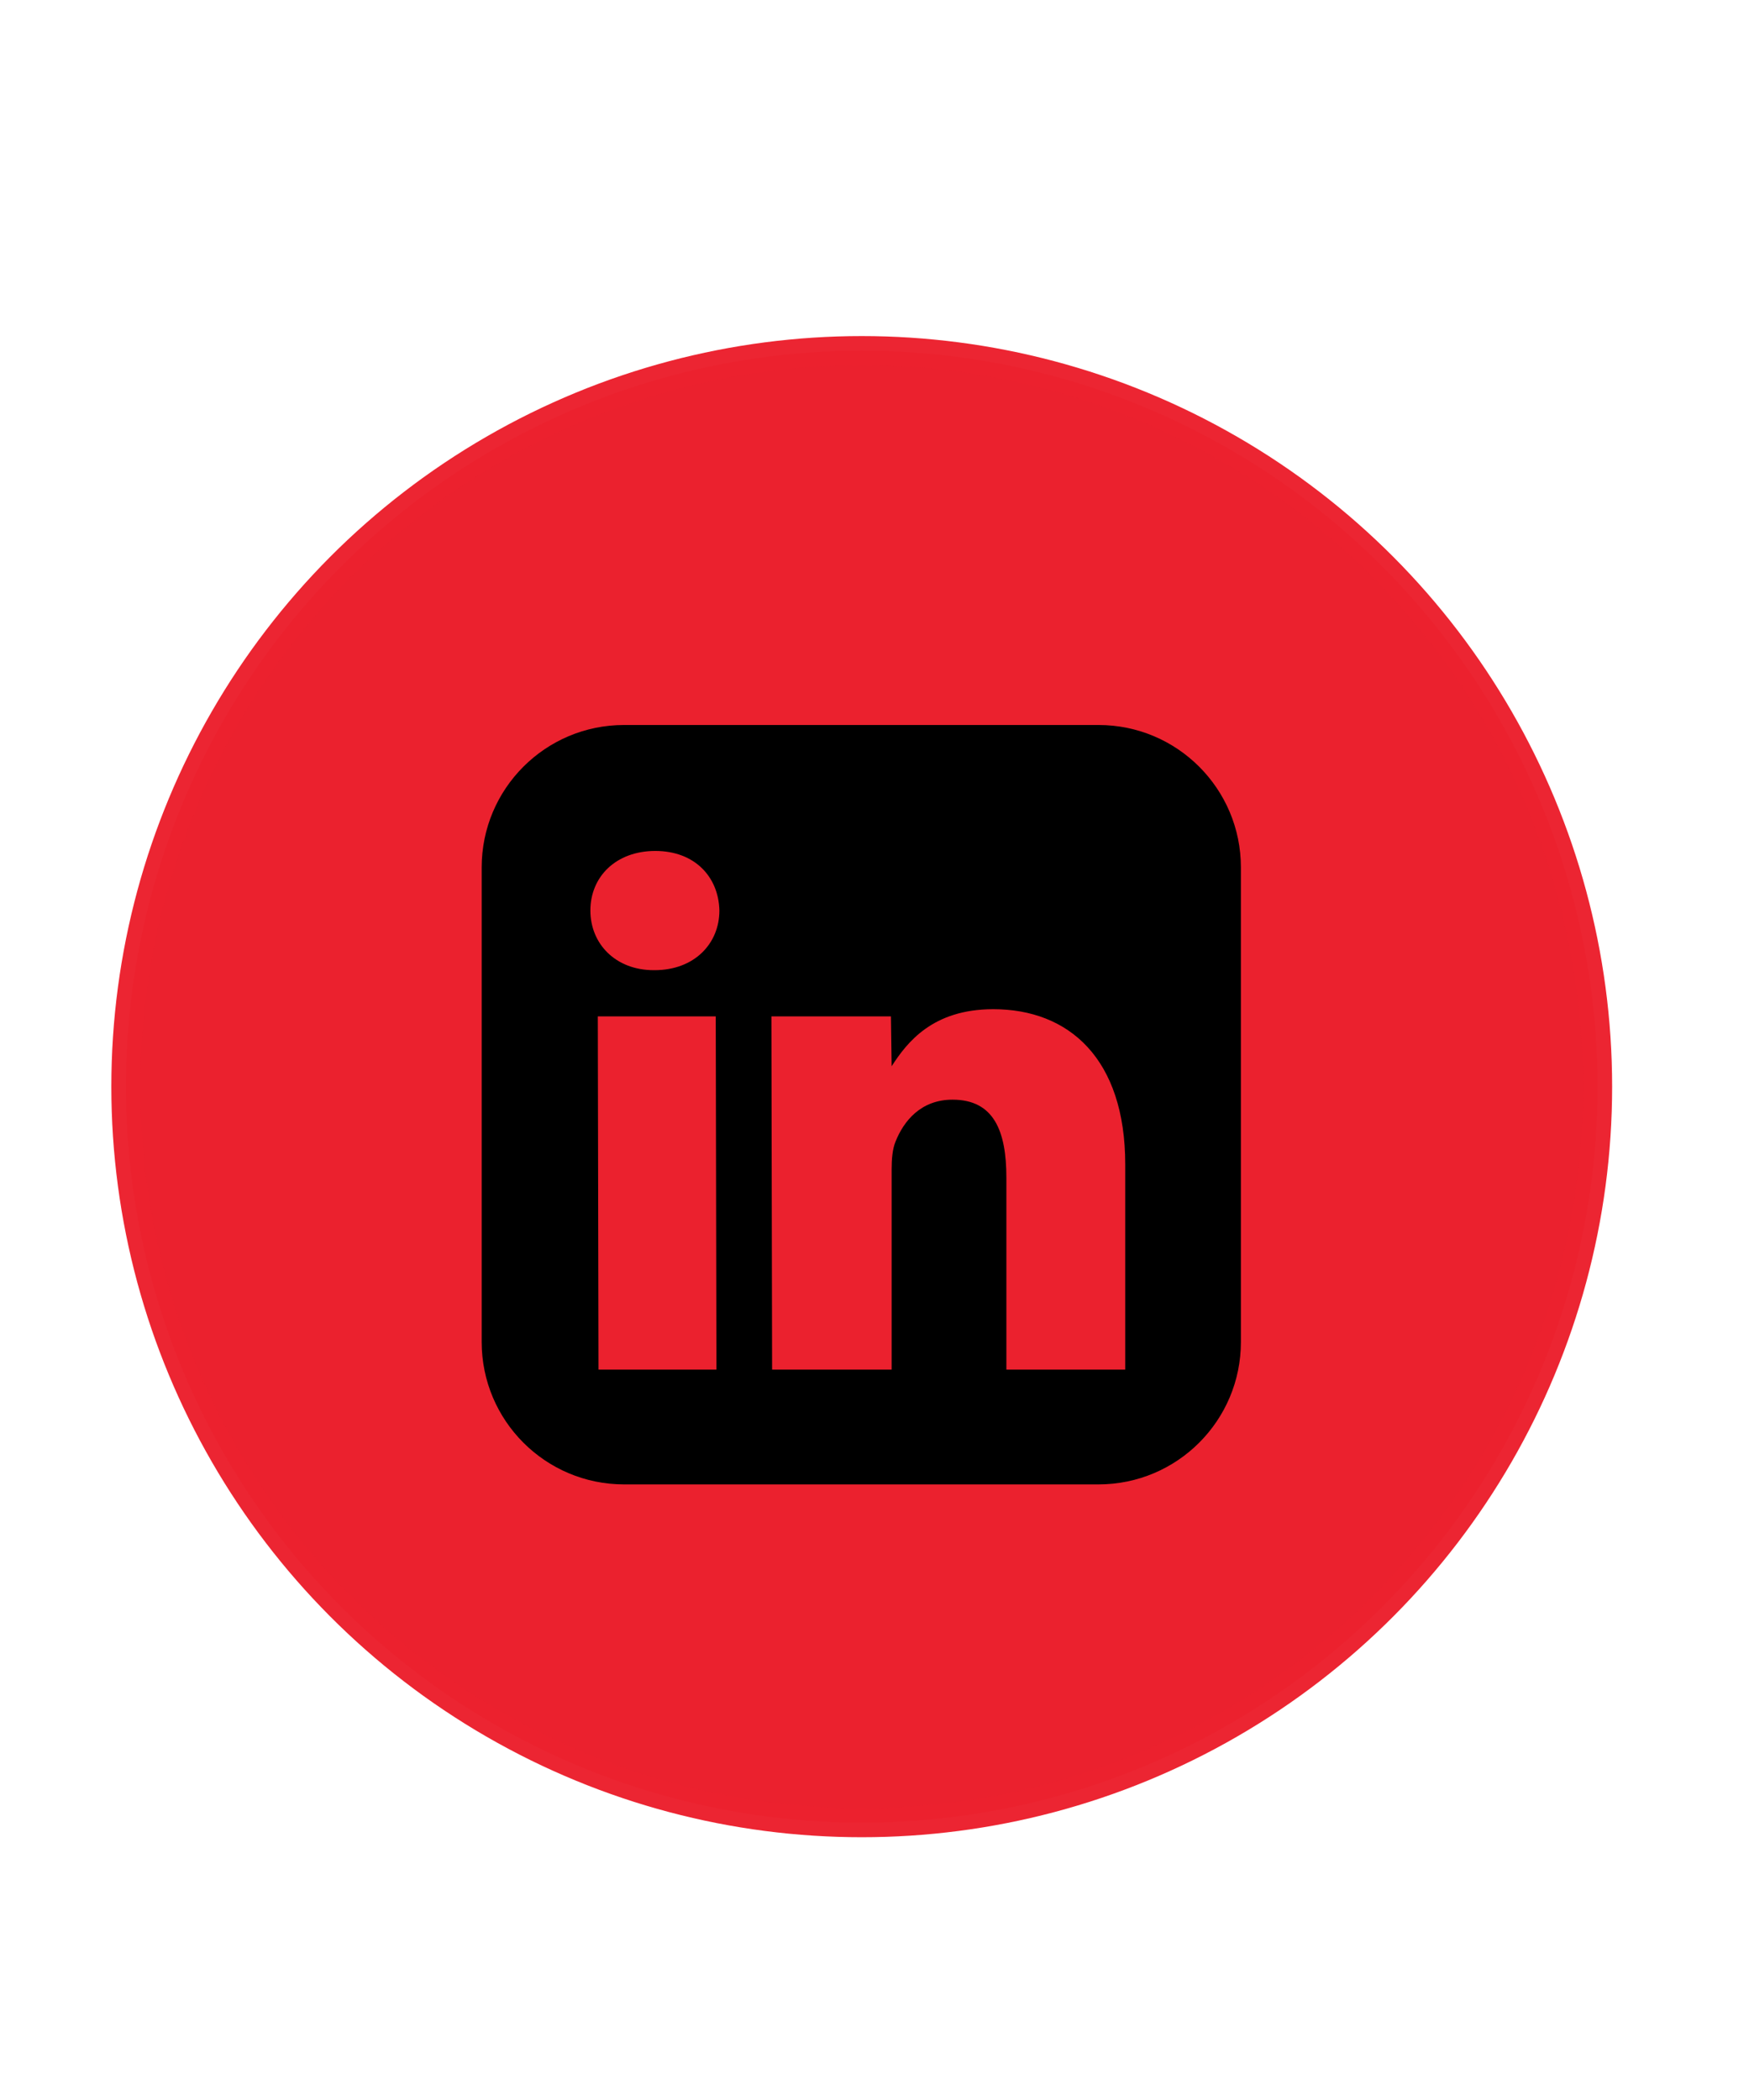
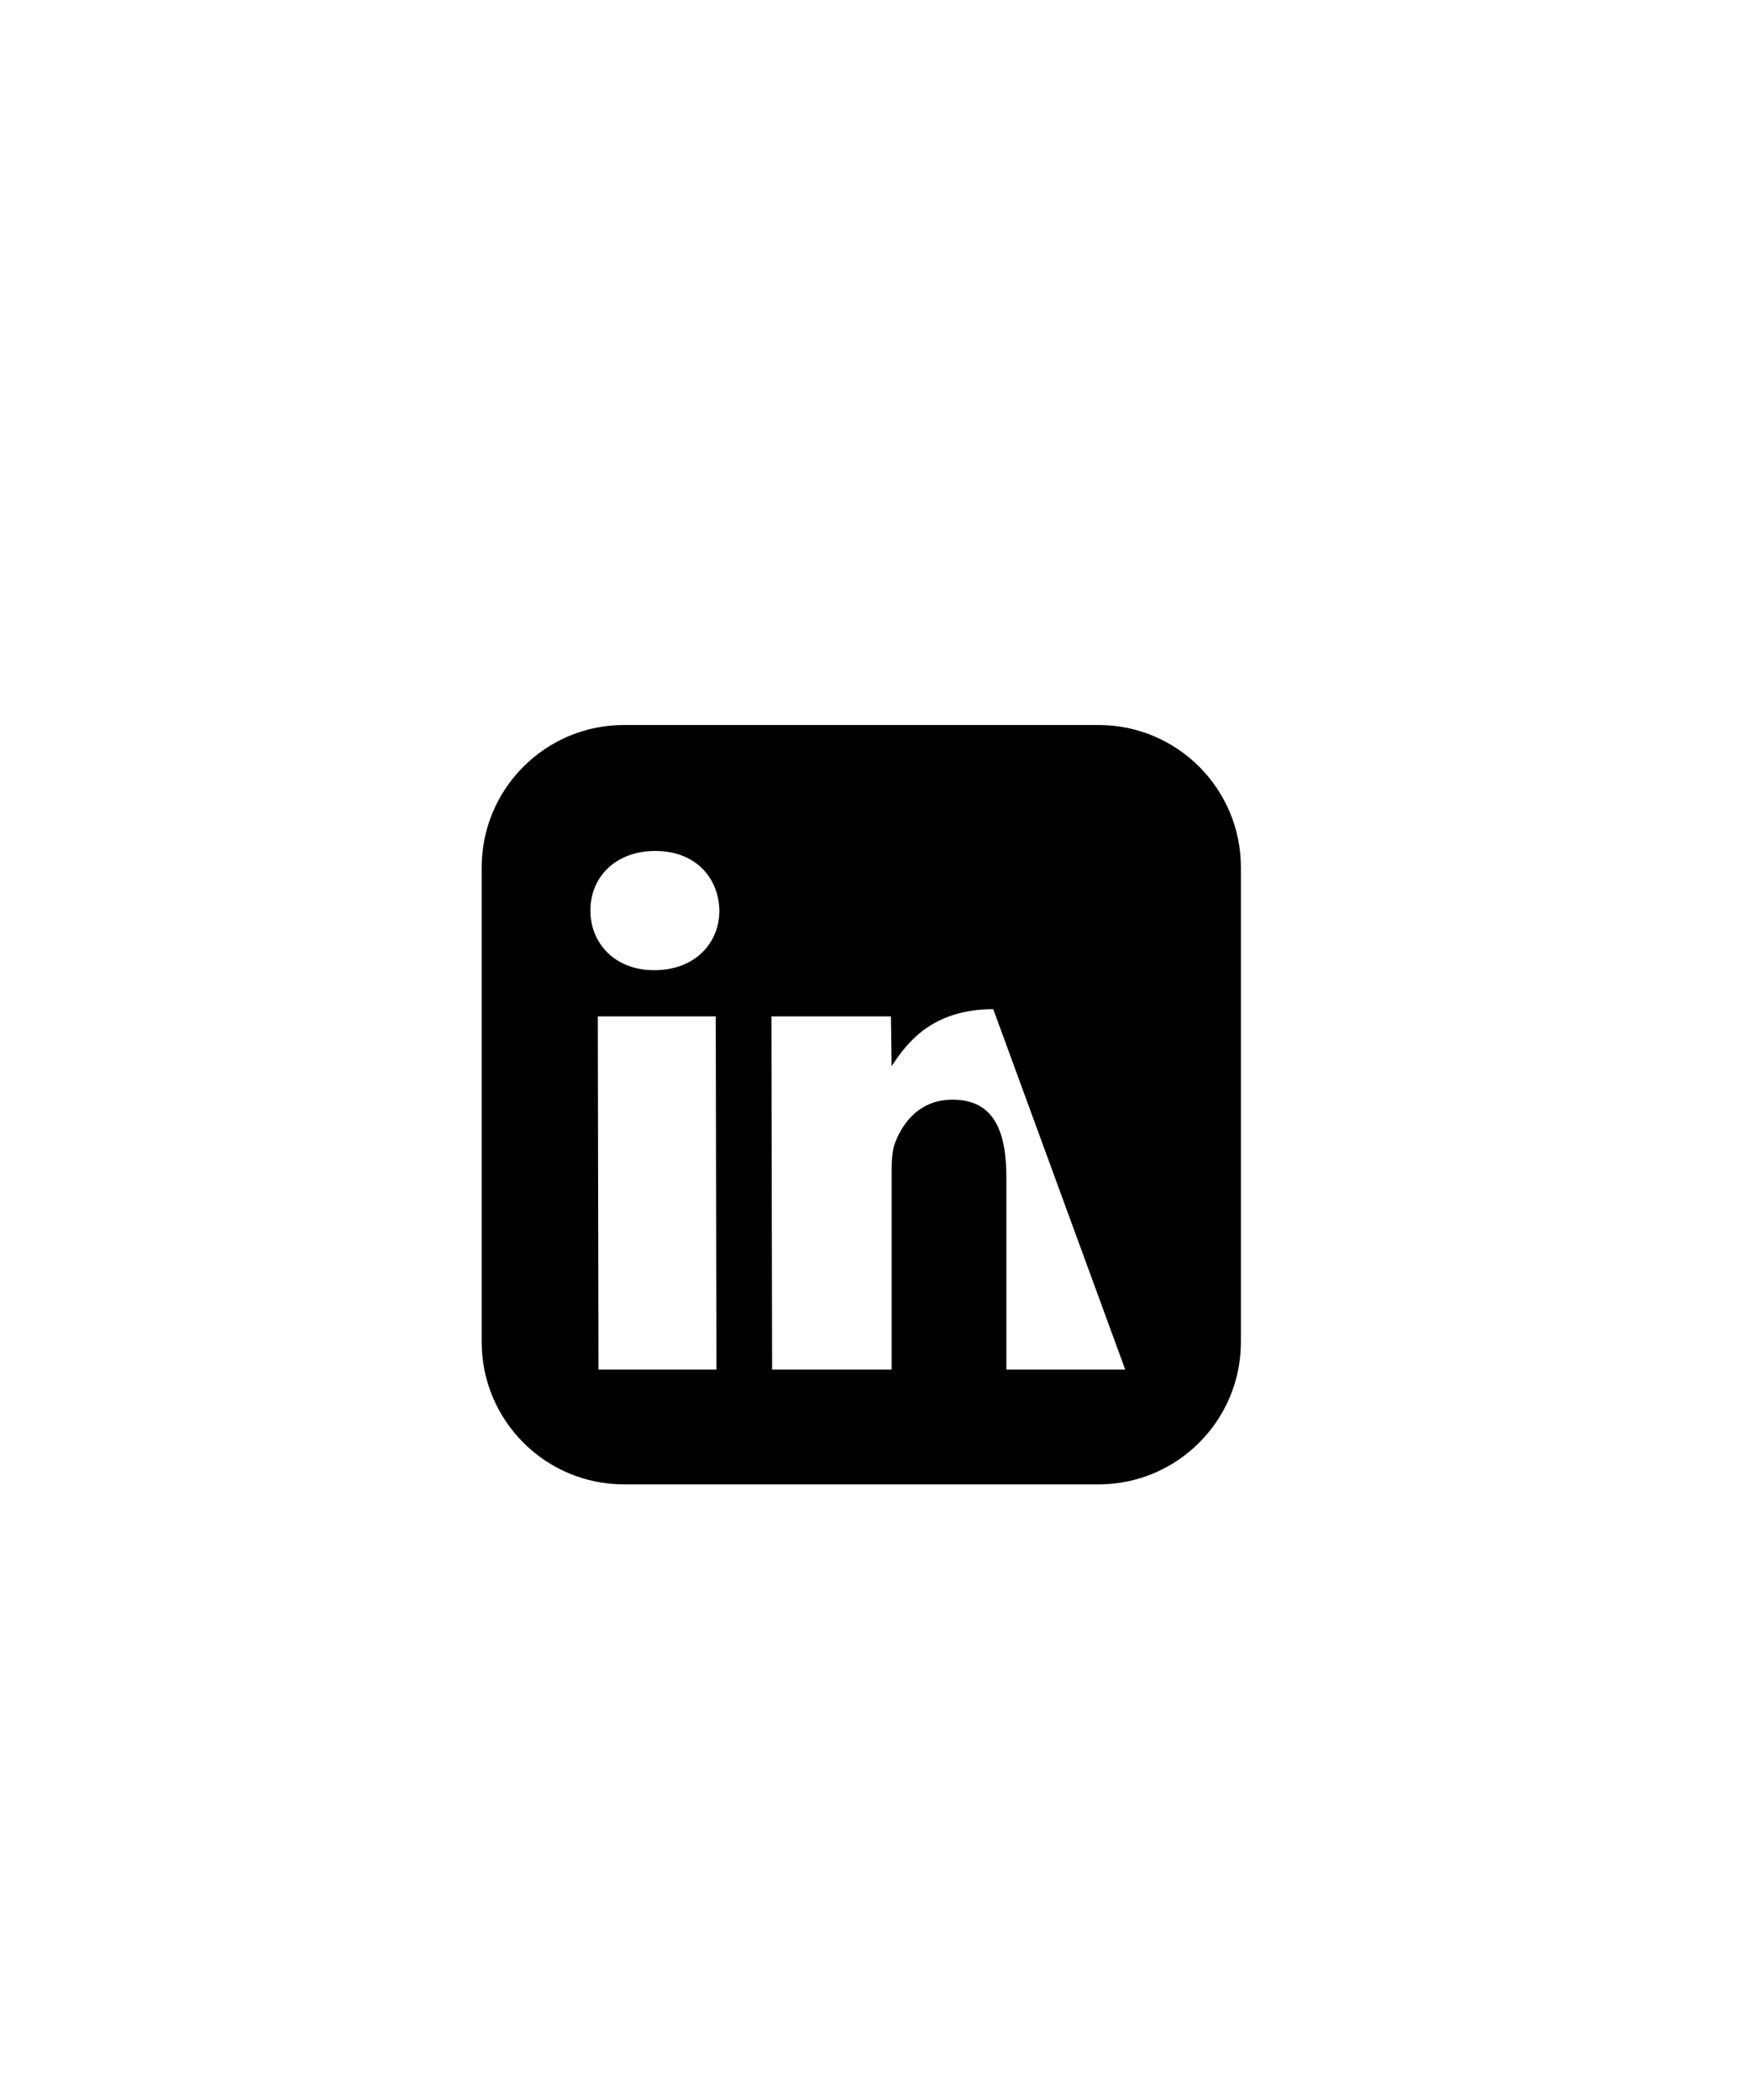
<svg xmlns="http://www.w3.org/2000/svg" xmlns:ns1="http://www.serif.com/" width="100%" height="100%" viewBox="0 0 499 599" version="1.1" xml:space="preserve" style="fill-rule:evenodd;clip-rule:evenodd;stroke-linecap:round;stroke-linejoin:round;stroke-miterlimit:1.5;">
  <g transform="matrix(0.997,0,0,0.997,0,0)">
    <g id="Layer-1" ns1:id="Layer 1" transform="matrix(1.682,0,0,1.682,-255.889,-389.507)">
      <g transform="matrix(0.595,0,0,0.595,152.799,232.143)">
-         <circle cx="245.284" cy="309.685" r="210.388" style="fill:rgb(235,33,46);stroke:rgb(235,33,46);stroke-opacity:0.98;stroke-width:8.36px;" />
-       </g>
+         </g>
      <g transform="matrix(0.621,0,0,0.621,234.084,354.89)">
-         <path d="M169,0L39,0C17.469,0 0,17.469 0,39L0,169C0,190.531 17.469,208 39,208L169,208C190.531,208 208,190.531 208,169L208,39C208,17.469 190.531,0 169,0ZM64.313,176.563L32,176.563L31.813,79.813L64.125,79.813L64.313,176.563ZM47.344,67.156L47.156,67.156C36.594,67.156 29.781,59.875 29.781,50.813C29.781,41.531 36.813,34.5 47.563,34.5C58.313,34.5 64.906,41.531 65.125,50.813C65.125,59.875 58.281,67.156 47.344,67.156ZM176.344,176.563L143.75,176.563L143.75,124C143.75,111.281 140.375,102.625 129,102.625C120.313,102.625 115.625,108.469 113.375,114.125C112.531,116.156 112.313,118.938 112.313,121.781L112.313,176.563L79.563,176.563L79.375,79.813L112.125,79.813L112.313,93.469C116.5,87 123.469,77.844 140.156,77.844C160.844,77.844 176.313,91.344 176.313,120.375L176.313,176.563L176.344,176.563Z" style="fill-rule:nonzero;" />
+         <path d="M169,0L39,0C17.469,0 0,17.469 0,39L0,169C0,190.531 17.469,208 39,208L169,208C190.531,208 208,190.531 208,169L208,39C208,17.469 190.531,0 169,0ZM64.313,176.563L32,176.563L31.813,79.813L64.125,79.813L64.313,176.563ZM47.344,67.156L47.156,67.156C36.594,67.156 29.781,59.875 29.781,50.813C29.781,41.531 36.813,34.5 47.563,34.5C58.313,34.5 64.906,41.531 65.125,50.813C65.125,59.875 58.281,67.156 47.344,67.156ZM176.344,176.563L143.75,176.563L143.75,124C143.75,111.281 140.375,102.625 129,102.625C120.313,102.625 115.625,108.469 113.375,114.125C112.531,116.156 112.313,118.938 112.313,121.781L112.313,176.563L79.563,176.563L79.375,79.813L112.125,79.813L112.313,93.469C116.5,87 123.469,77.844 140.156,77.844L176.313,176.563L176.344,176.563Z" style="fill-rule:nonzero;" />
      </g>
    </g>
  </g>
</svg>